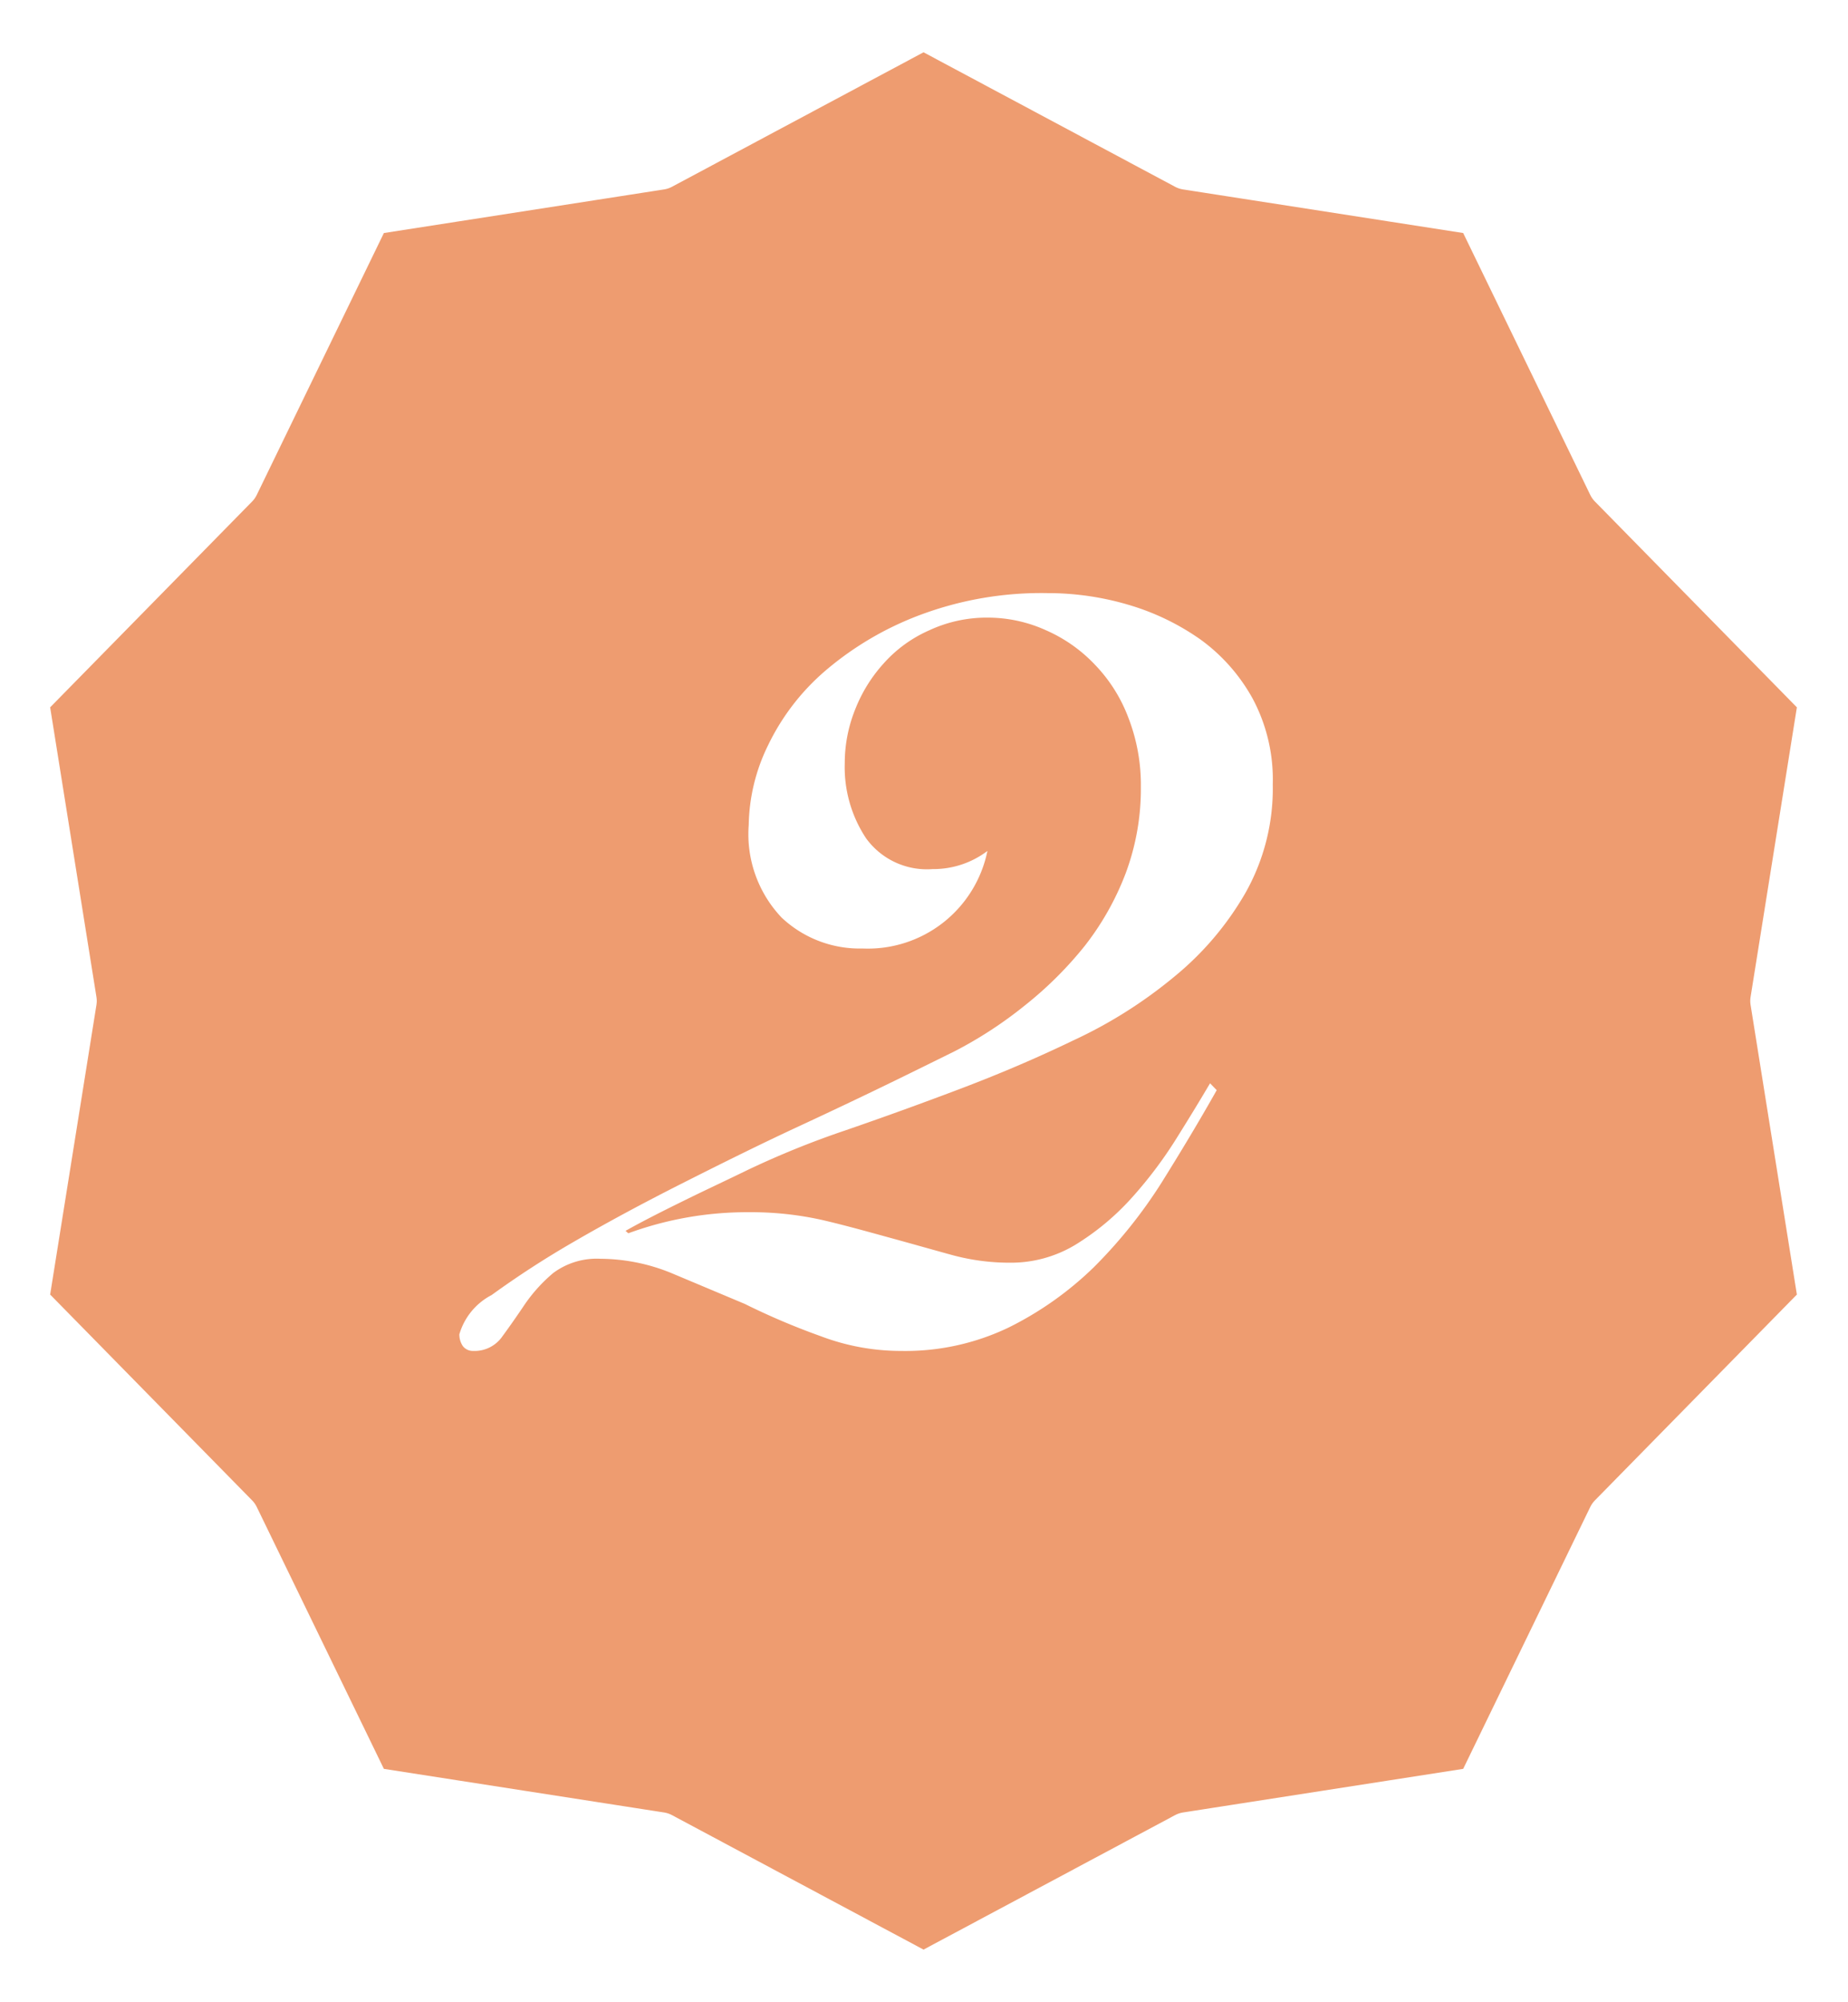
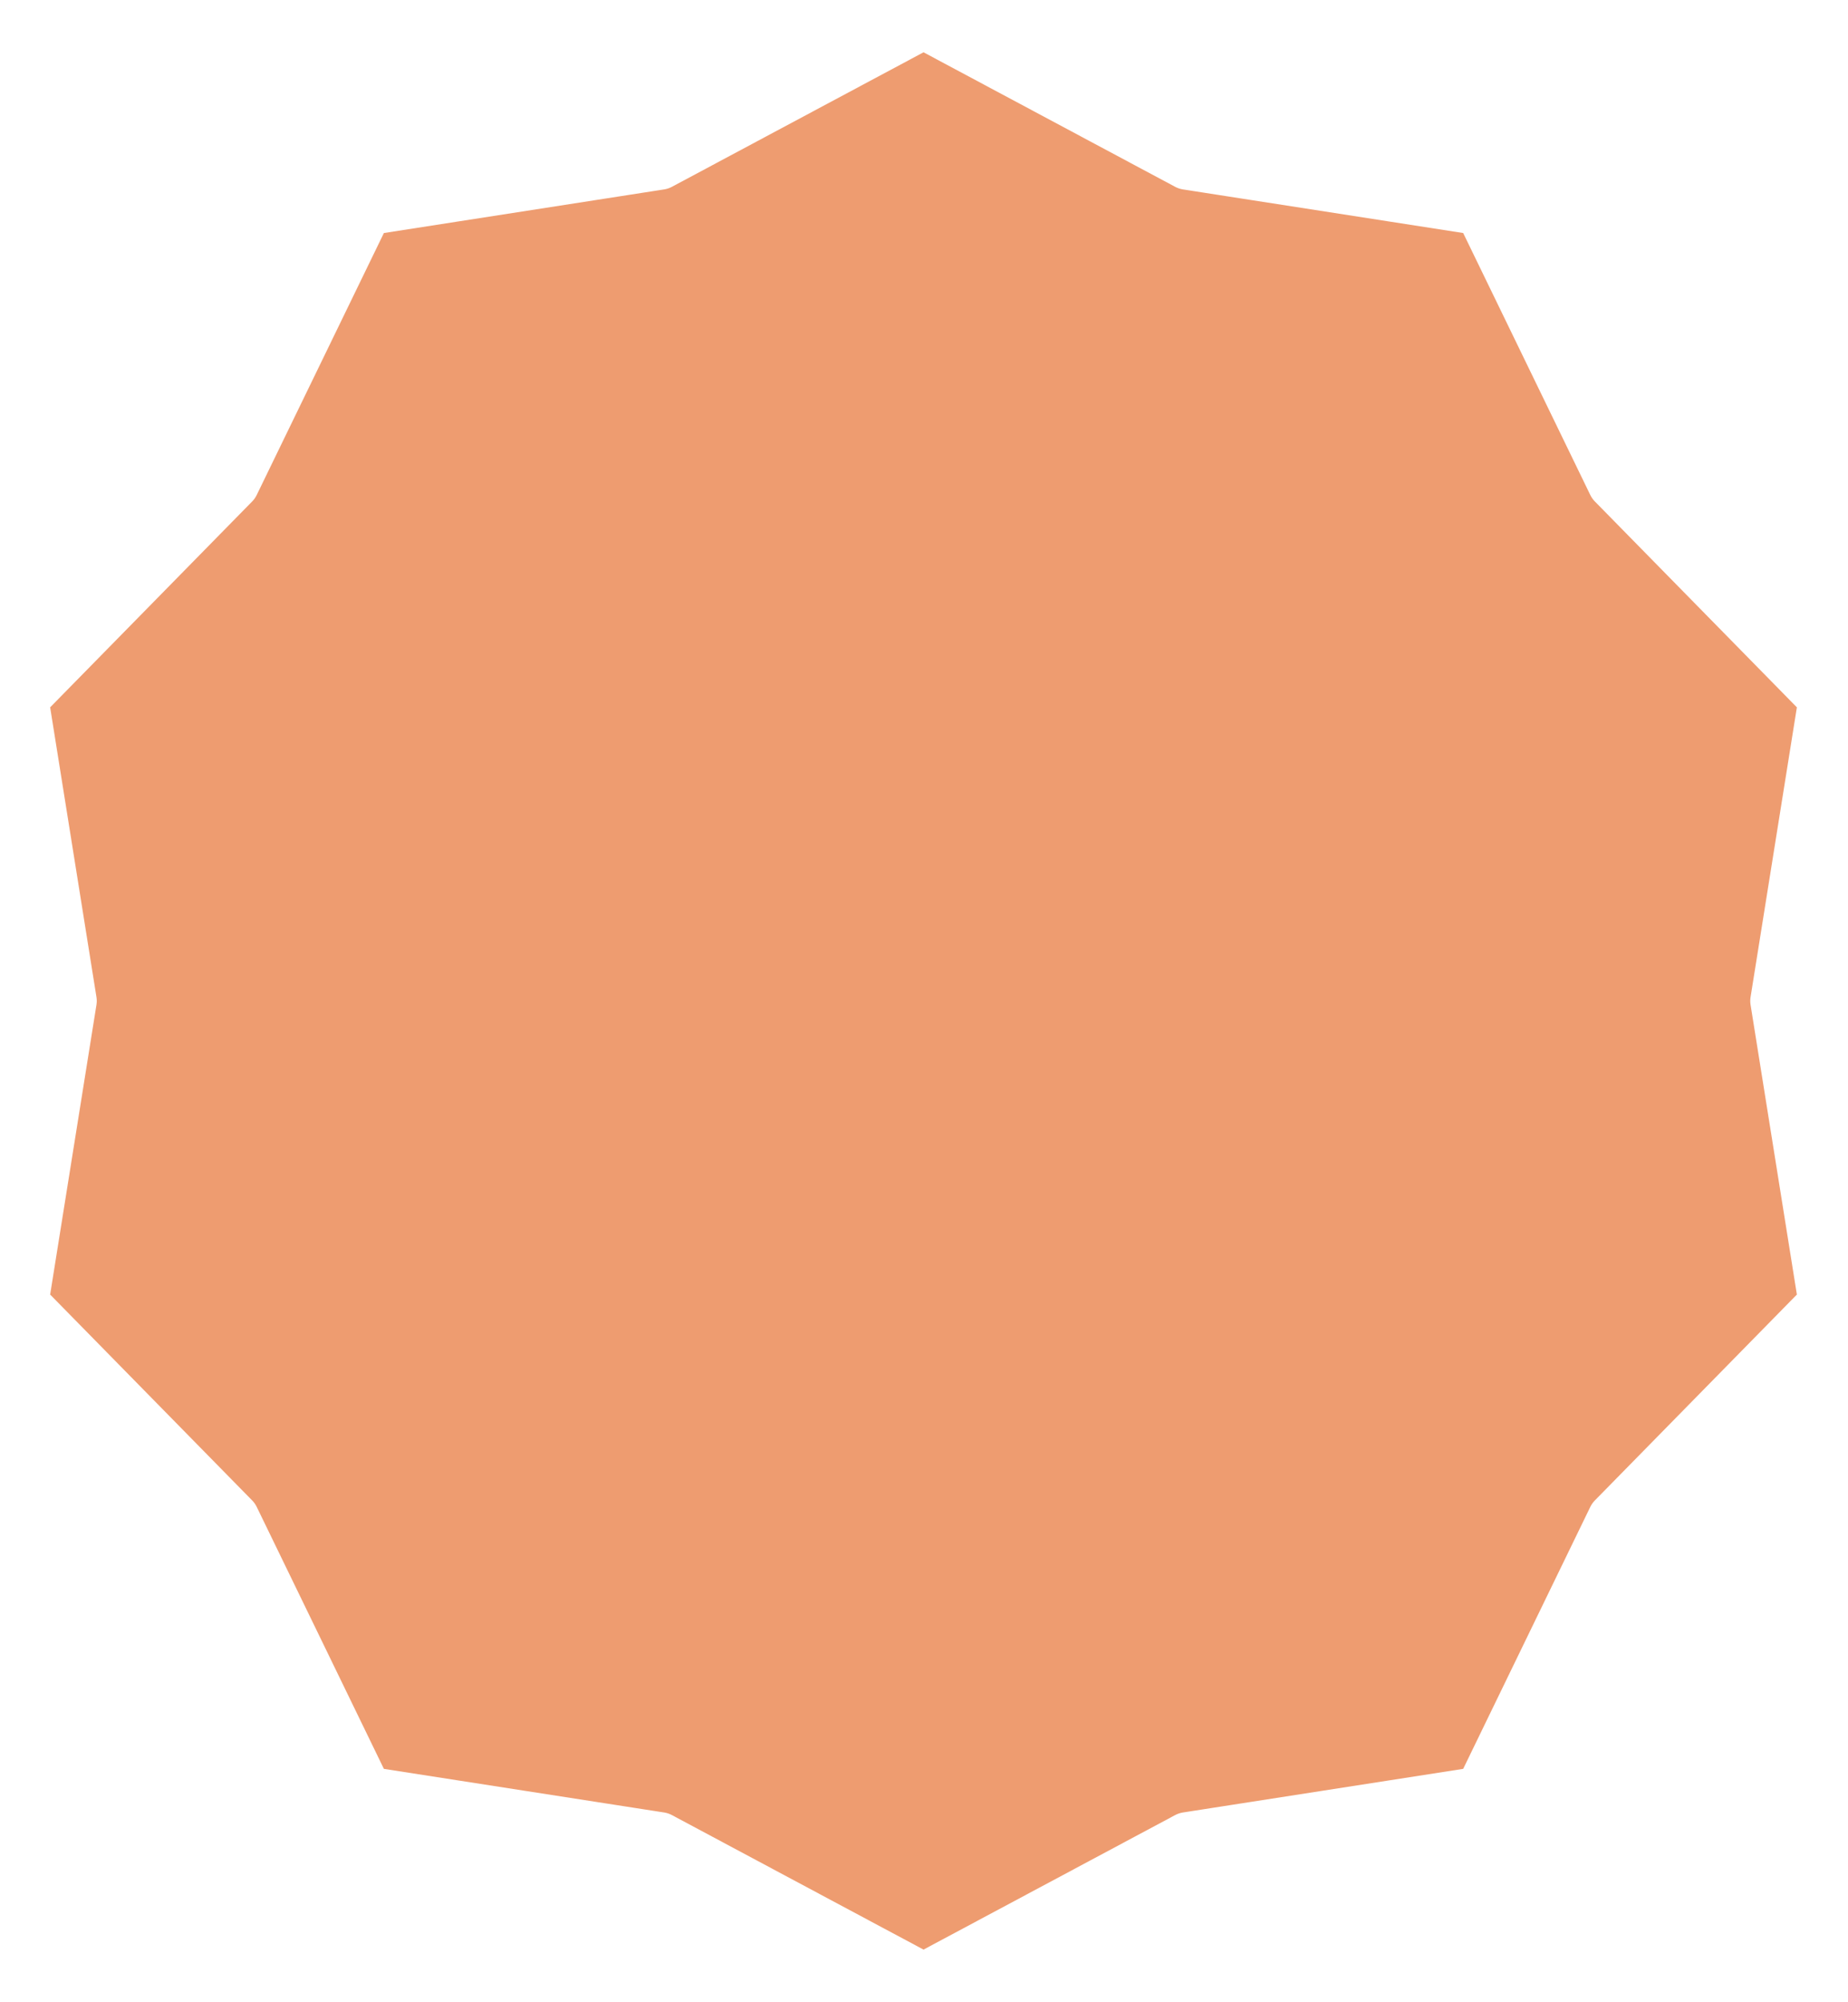
<svg xmlns="http://www.w3.org/2000/svg" xmlns:xlink="http://www.w3.org/1999/xlink" id="ranking_ranking_2_badge.svg" data-name="ranking/ranking_2_badge.svg" width="37.719" height="40.84" viewBox="0 0 37.719 40.84">
  <defs>
    <style>
      .cls-1 {
        fill: #ee9c70;
        stroke: #fff;
        stroke-linejoin: round;
        stroke-width: 1px;
        filter: url(#filter);
      }

      .cls-1, .cls-2 {
        fill-rule: evenodd;
      }

      .cls-2 {
        fill: #fff;
      }
    </style>
    <filter id="filter" x="838.469" y="2067" width="36.719" height="39.84" filterUnits="userSpaceOnUse">
      <feFlood result="flood" flood-color="#8f8f8f" />
      <feComposite result="composite" operator="in" in2="SourceGraphic" />
      <feBlend result="blend" in2="SourceGraphic" />
    </filter>
  </defs>
  <g transform="translate(-837.969 -2066.5)" style="fill: #ee9c70; filter: url(#filter)">
    <path id="award-fill" class="cls-1" d="M856.819,2067l5.371,2.87,5.979,0.93,2.709,5.58,4.3,4.38-0.985,6.16,0.985,6.16-4.3,4.38-2.709,5.58-5.979.93-5.371,2.87-5.371-2.87-5.979-.93-2.71-5.58-4.3-4.38,0.985-6.16-0.985-6.16,4.3-4.38,2.71-5.58,5.979-.93Z" style="stroke: inherit; filter: none; fill: inherit" />
  </g>
  <use transform="translate(-837.969 -2066.5)" xlink:href="#award-fill" style="stroke: #fff; filter: none; fill: none" />
-   <path id="_2" data-name="2" class="cls-2" d="M862.667,2088.6q-0.309.525-.714,1.17a8.682,8.682,0,0,1-.924,1.21,5.2,5.2,0,0,1-1.12.92,2.545,2.545,0,0,1-1.33.36,4.476,4.476,0,0,1-1.19-.16c-0.4-.11-0.822-0.23-1.26-0.35s-0.9-.25-1.372-0.36a6.641,6.641,0,0,0-1.5-.16,7.04,7.04,0,0,0-2.464.43l-0.056-.05c0.373-.21.774-0.41,1.2-0.62s0.858-.41,1.288-0.62a18.188,18.188,0,0,1,2-.81q1.134-.39,2.324-0.84c0.793-.3,1.572-0.63,2.338-1a9.419,9.419,0,0,0,2.044-1.29,6.2,6.2,0,0,0,1.456-1.71,4.328,4.328,0,0,0,.56-2.22,3.5,3.5,0,0,0-.406-1.74,3.686,3.686,0,0,0-1.064-1.21,4.984,4.984,0,0,0-1.47-.71,5.8,5.8,0,0,0-1.652-.24,7.06,7.06,0,0,0-2.618.45,6.474,6.474,0,0,0-1.918,1.13,4.666,4.666,0,0,0-1.176,1.53,3.814,3.814,0,0,0-.392,1.62,2.47,2.47,0,0,0,.672,1.89,2.324,2.324,0,0,0,1.652.63,2.49,2.49,0,0,0,2.548-1.99,1.828,1.828,0,0,1-1.12.37,1.533,1.533,0,0,1-1.358-.63,2.626,2.626,0,0,1-.434-1.53,2.934,2.934,0,0,1,.21-1.09,3.055,3.055,0,0,1,.588-0.95,2.7,2.7,0,0,1,.924-0.67,2.778,2.778,0,0,1,1.19-.26,2.878,2.878,0,0,1,1.2.26,3.067,3.067,0,0,1,.994.7,3.154,3.154,0,0,1,.686,1.09,3.789,3.789,0,0,1,.252,1.4,4.932,4.932,0,0,1-.308,1.76,5.666,5.666,0,0,1-.84,1.49,7.662,7.662,0,0,1-1.218,1.21,8.443,8.443,0,0,1-1.442.94c-0.224.11-.626,0.31-1.2,0.59s-1.246.6-2,.95-1.54.74-2.352,1.15-1.554.81-2.226,1.2a19.184,19.184,0,0,0-1.666,1.08,1.319,1.319,0,0,0-.658.8,0.42,0.42,0,0,0,.07.24,0.257,0.257,0,0,0,.21.1,0.69,0.69,0,0,0,.6-0.3q0.21-.285.462-0.66a3.214,3.214,0,0,1,.574-0.63,1.488,1.488,0,0,1,.966-0.29,3.869,3.869,0,0,1,1.442.29l1.5,0.63a14.372,14.372,0,0,0,1.554.66,4.619,4.619,0,0,0,1.638.3,4.875,4.875,0,0,0,2.2-.48,6.837,6.837,0,0,0,1.736-1.23,9.939,9.939,0,0,0,1.372-1.71c0.4-.64.779-1.27,1.134-1.9Z" transform="translate(-837.969 -2066.5)" />
</svg>